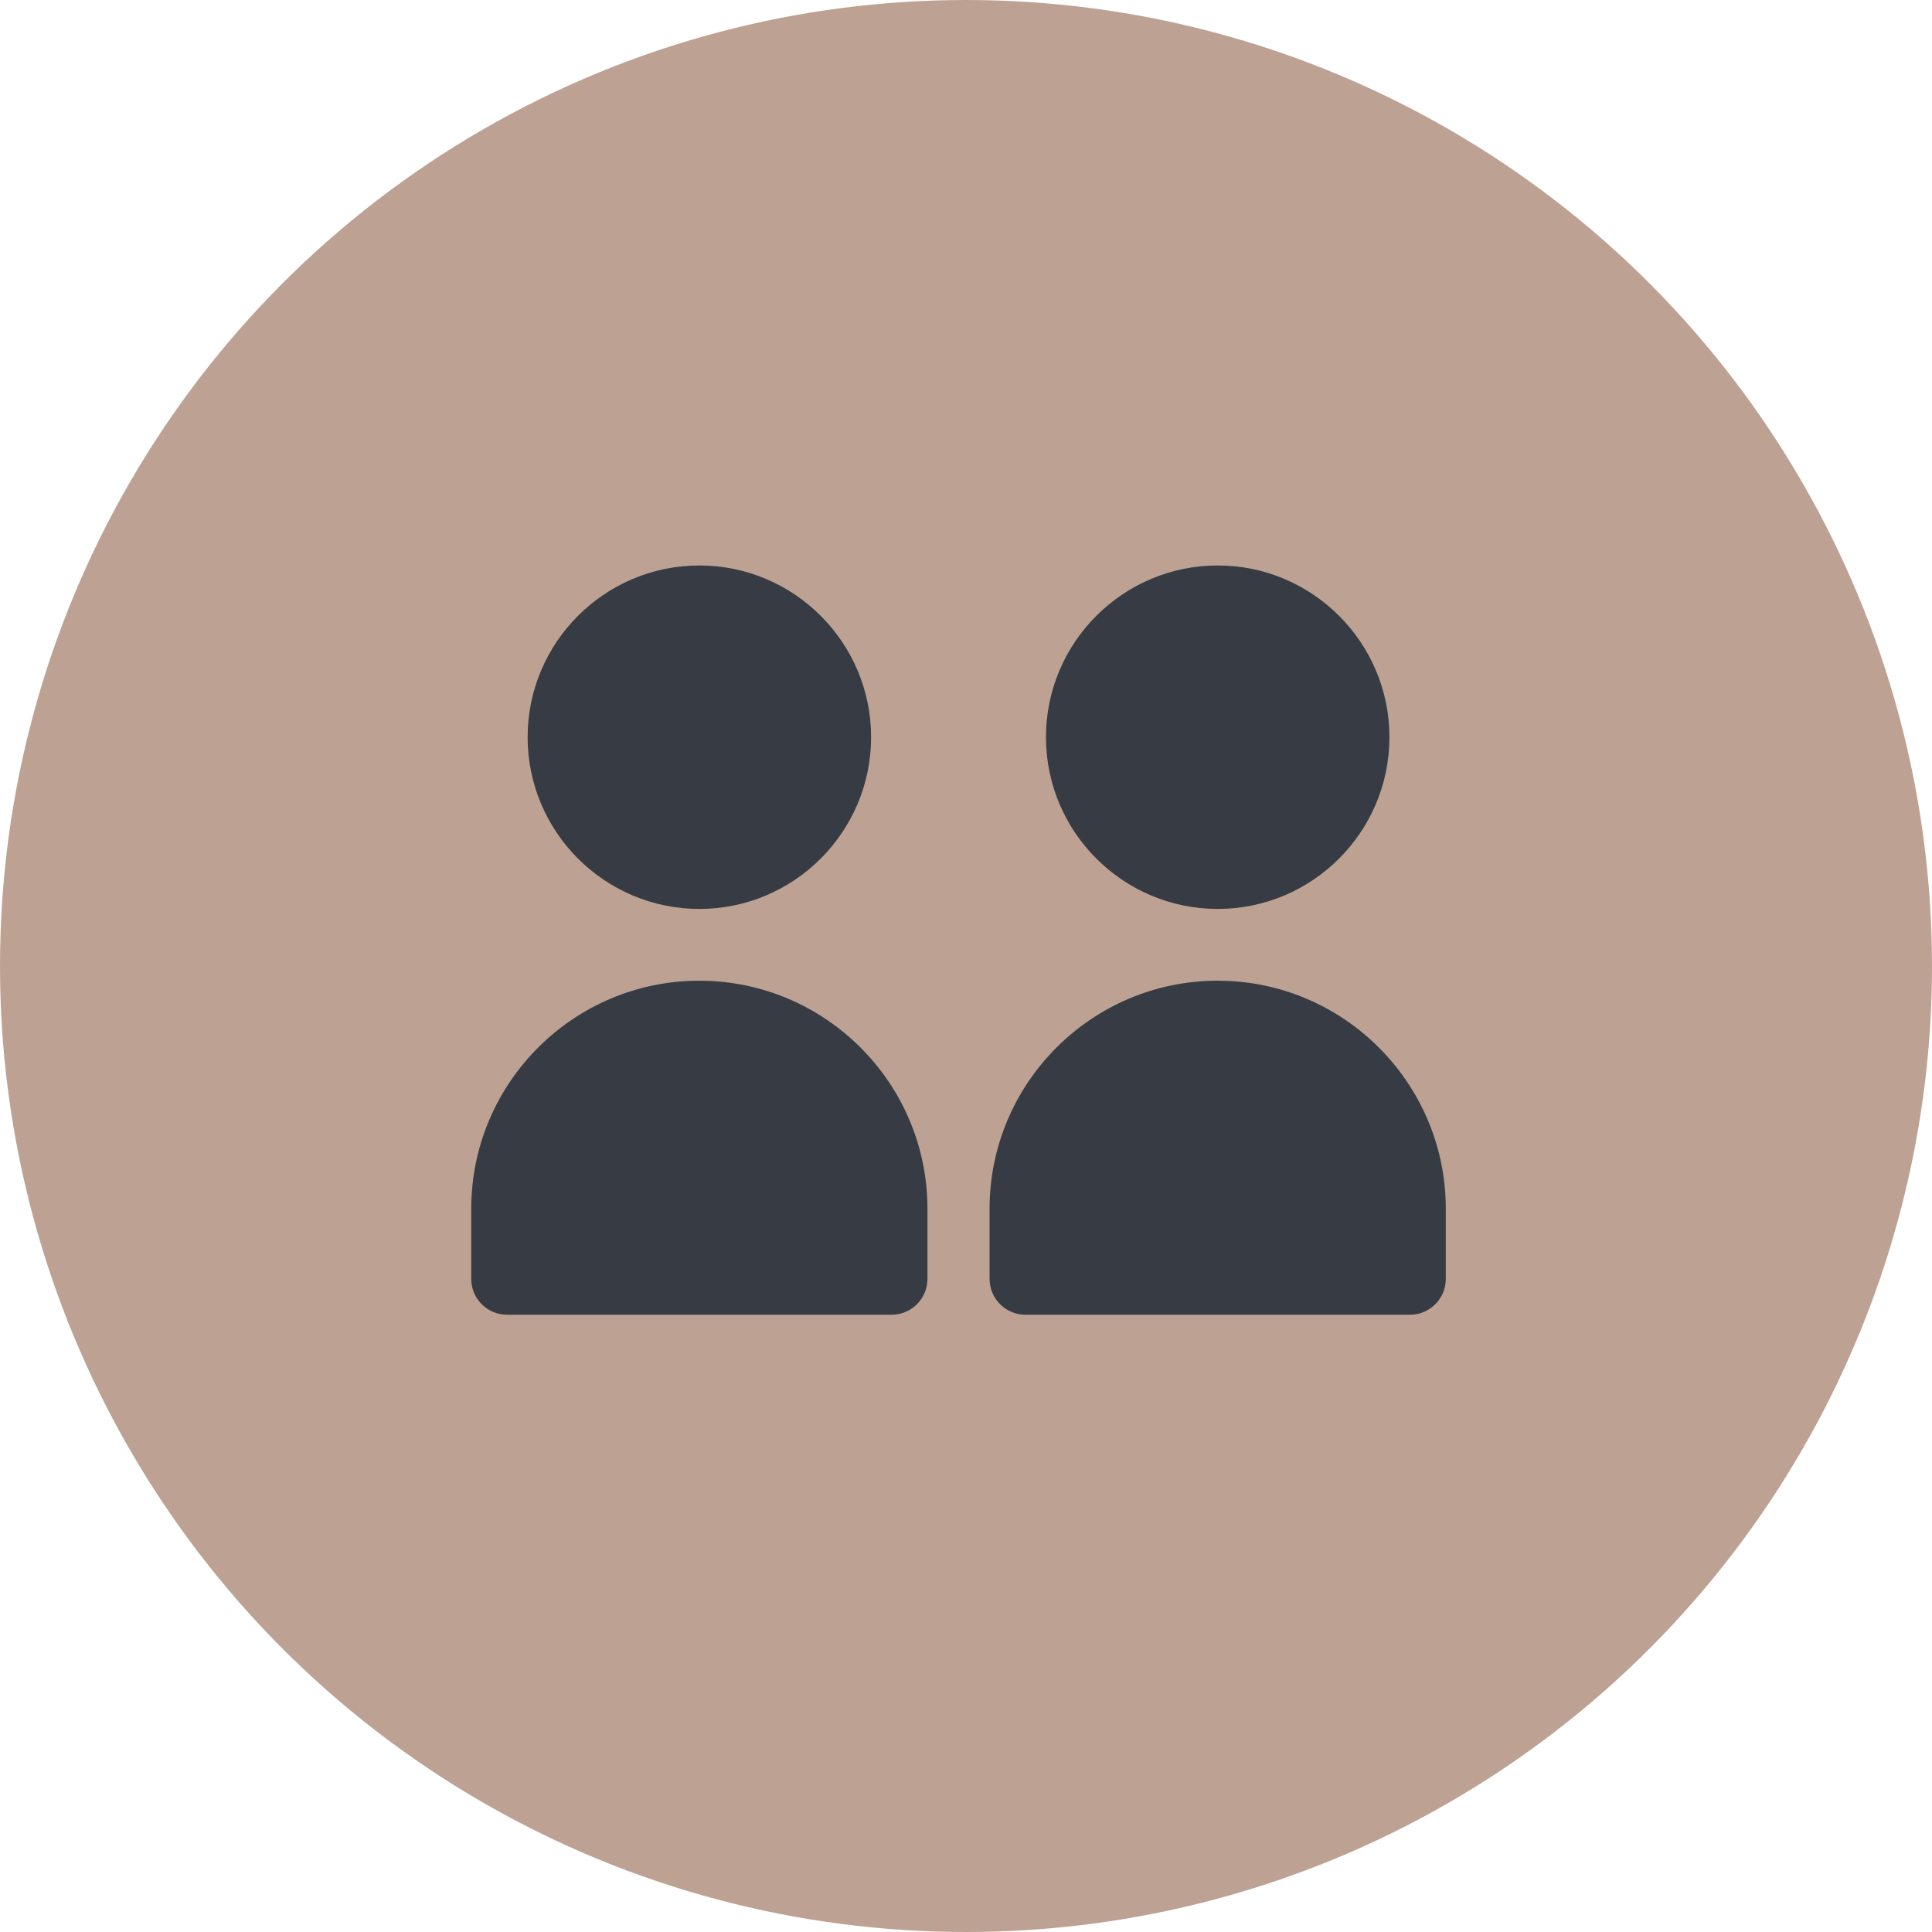
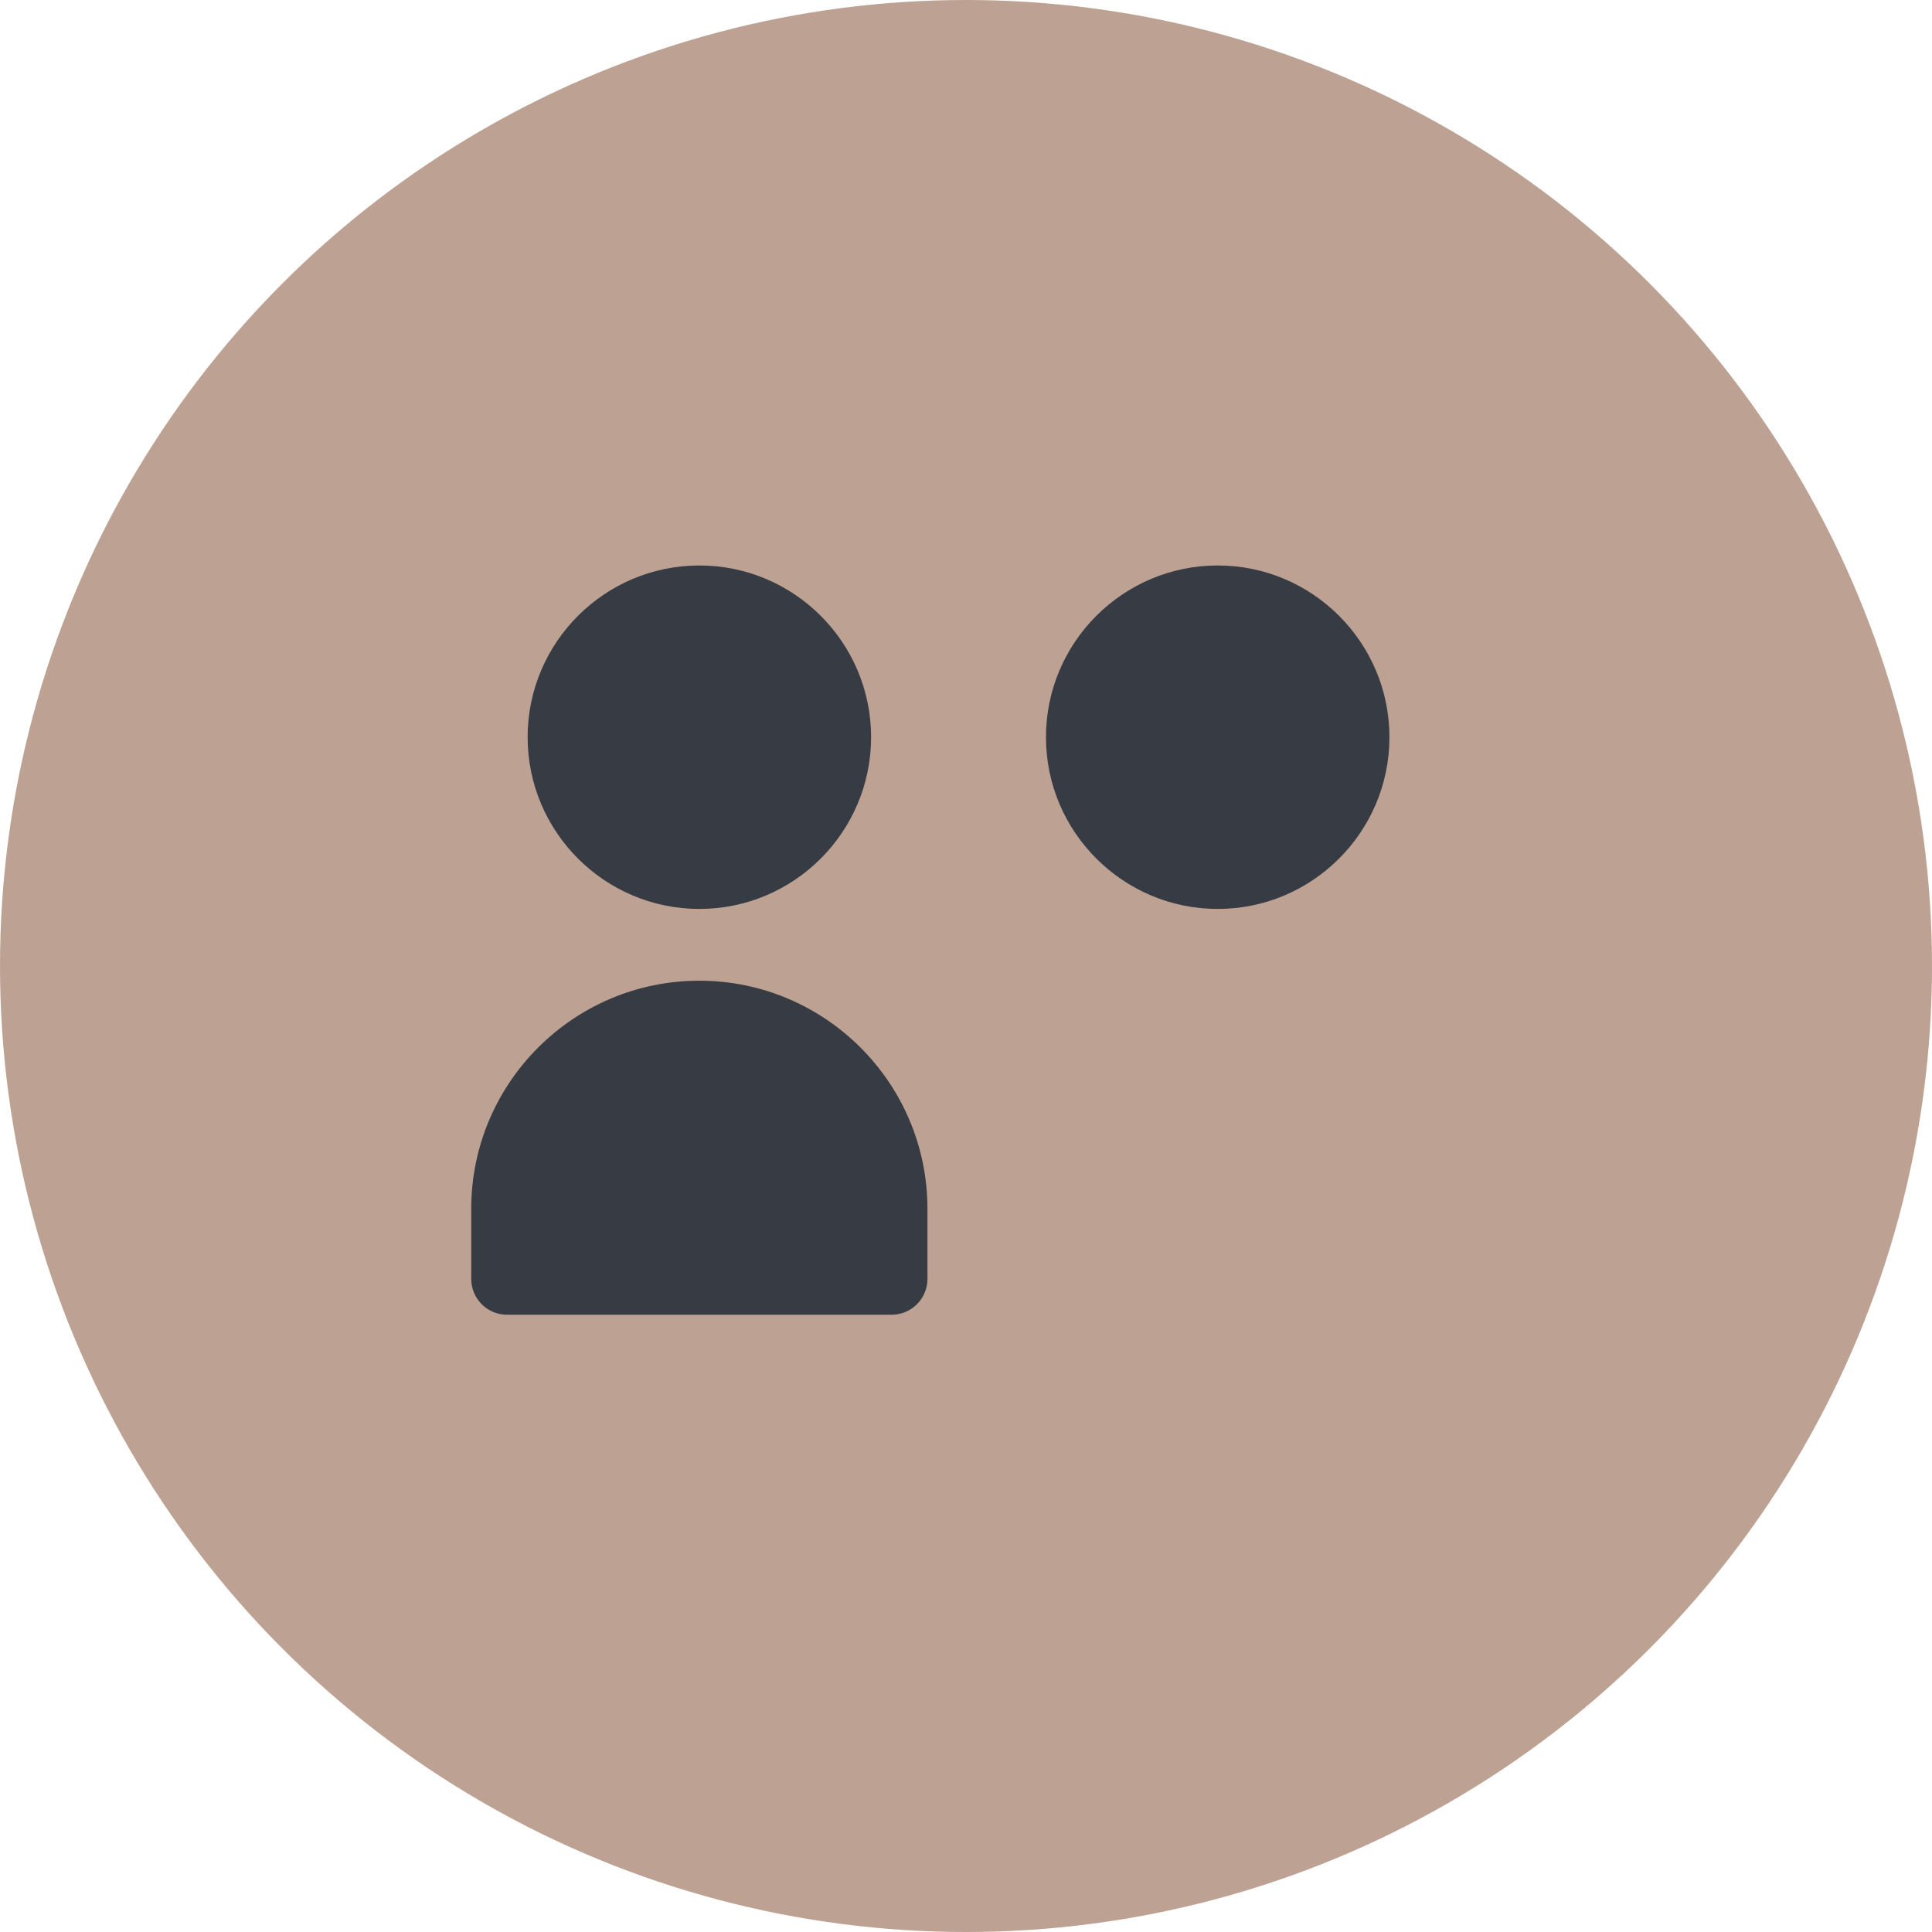
<svg xmlns="http://www.w3.org/2000/svg" width="41" height="41" viewBox="0 0 41 41" fill="none">
  <circle cx="20.5" cy="20.5" r="20.5" fill="#BDA293" />
  <path d="M14.84 20.812C12.171 20.812 10 22.984 10 25.653V27.14C10 27.56 10.341 27.901 10.762 27.901H18.92C19.341 27.901 19.682 27.56 19.682 27.14V25.653C19.682 22.984 17.511 20.812 14.84 20.812Z" fill="#373C44" />
-   <path d="M25.84 20.812C23.171 20.812 21 22.984 21 25.653V27.14C21 27.56 21.341 27.901 21.762 27.901H29.92C30.341 27.901 30.682 27.56 30.682 27.14V25.653C30.682 22.984 28.511 20.812 25.84 20.812Z" fill="#373C44" />
  <path d="M14.842 19.289C16.851 19.289 18.486 17.654 18.486 15.644C18.486 13.635 16.851 12 14.842 12C12.832 12 11.197 13.635 11.197 15.644C11.197 17.654 12.832 19.289 14.842 19.289Z" fill="#373C44" />
  <path d="M25.842 19.289C27.851 19.289 29.486 17.654 29.486 15.644C29.486 13.635 27.851 12 25.842 12C23.832 12 22.197 13.635 22.197 15.644C22.197 17.654 23.832 19.289 25.842 19.289Z" fill="#373C44" />
</svg>